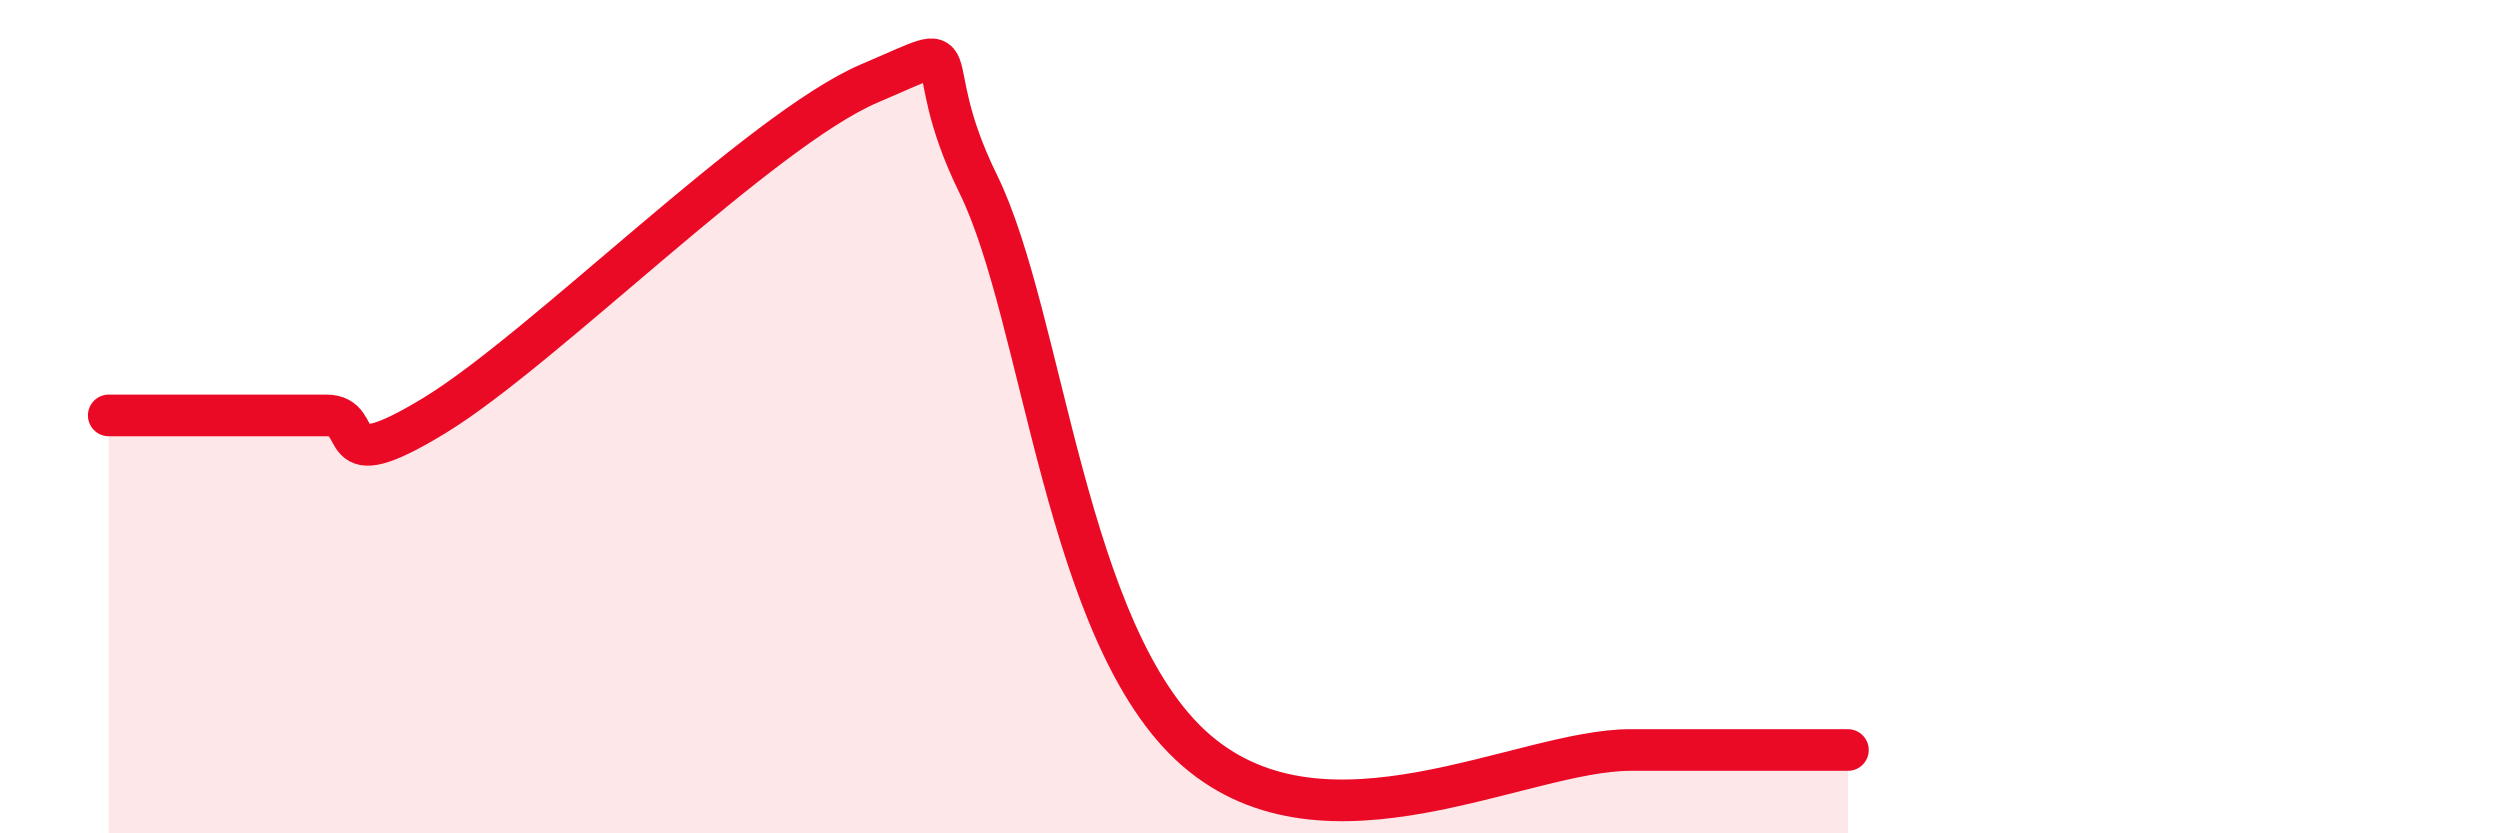
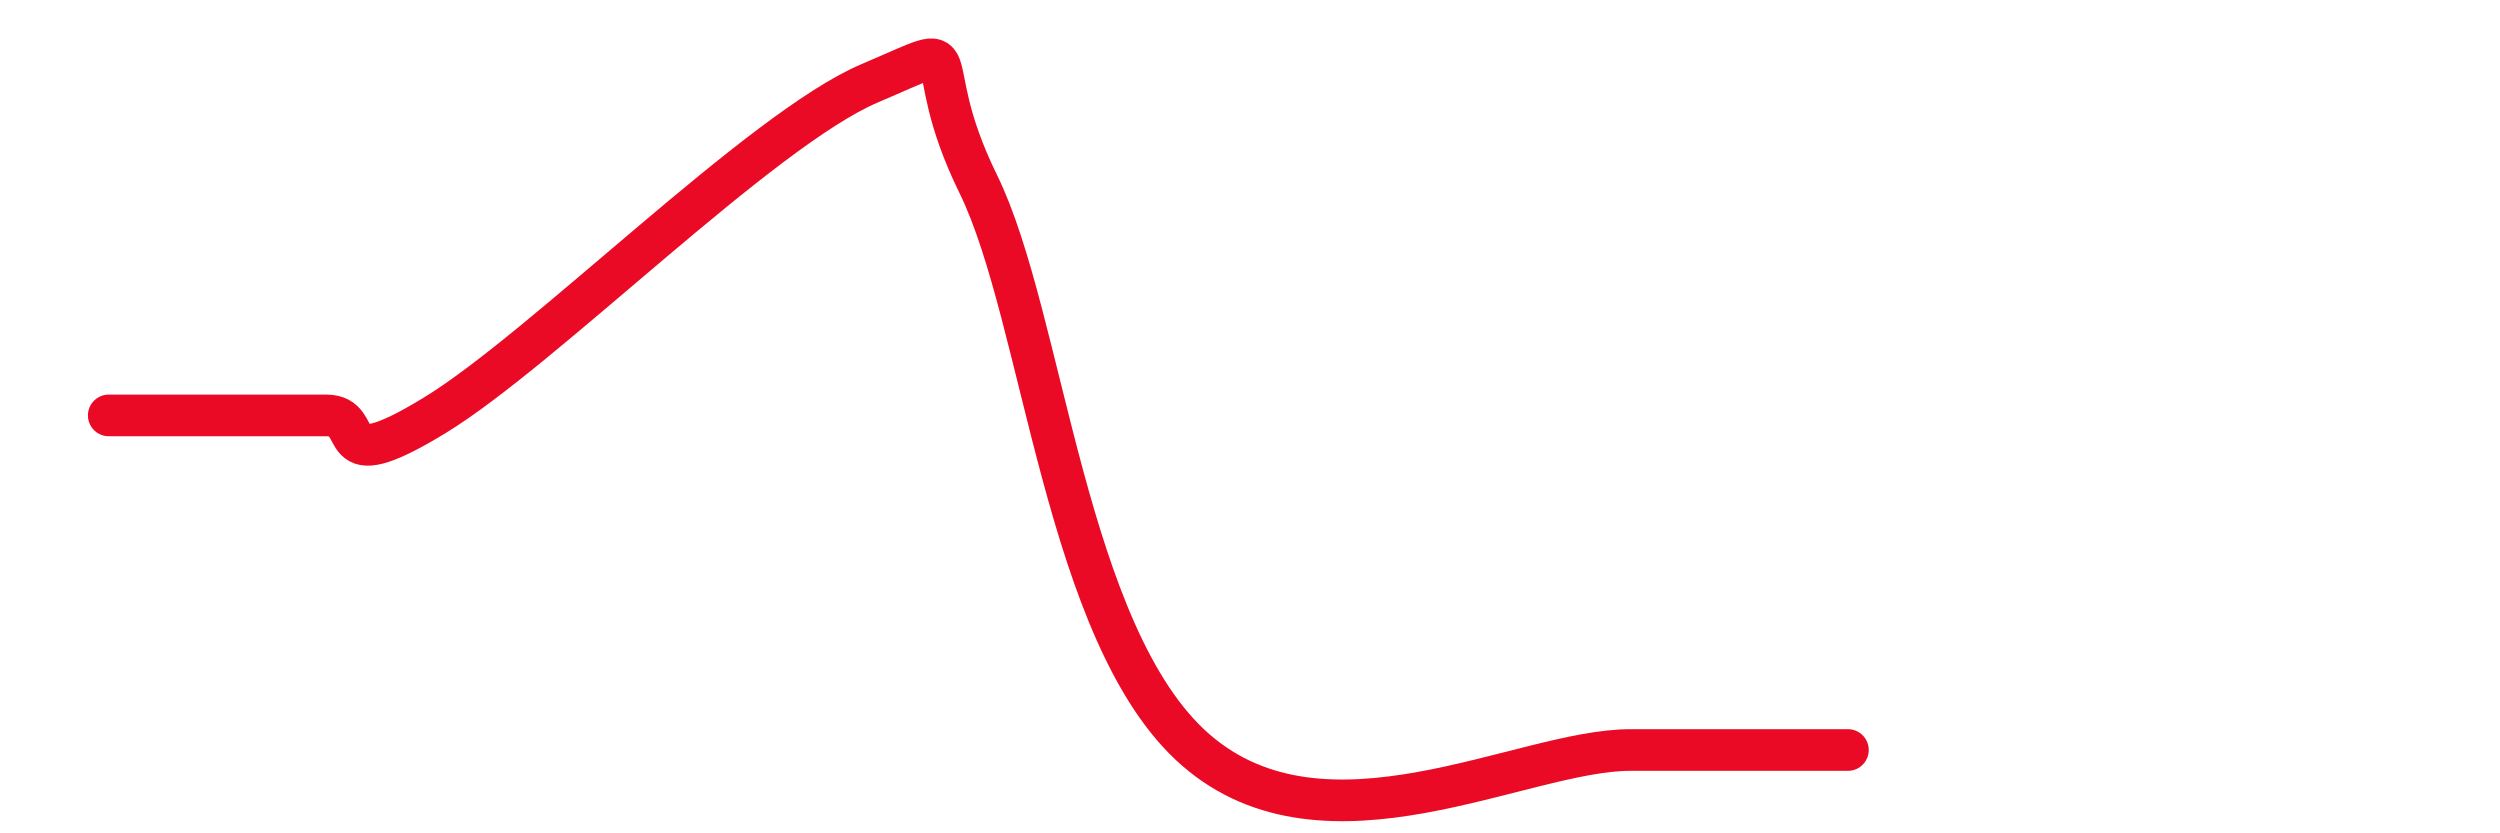
<svg xmlns="http://www.w3.org/2000/svg" width="60" height="20" viewBox="0 0 60 20">
-   <path d="M 2.61,9.97 C 3.13,9.97 4.18,9.97 5.22,9.97 C 6.26,9.97 6.79,9.97 7.83,9.97 C 8.87,9.97 7.82,11.56 10.43,9.97 C 13.04,8.38 18.26,3.11 20.87,2 C 23.48,0.89 21.91,1.22 23.48,4.42 C 25.05,7.62 25.57,15.28 28.7,18 C 31.83,20.72 36.52,18 39.13,18 C 41.74,18 40.7,18 41.74,18 C 42.78,18 43.83,18 44.35,18L44.35 20L2.61 20Z" fill="#EB0A25" opacity="0.1" stroke-linecap="round" stroke-linejoin="round" />
  <path d="M 2.61,9.97 C 3.13,9.97 4.18,9.97 5.22,9.97 C 6.26,9.97 6.79,9.97 7.83,9.97 C 8.87,9.97 7.82,11.56 10.43,9.97 C 13.04,8.38 18.26,3.11 20.87,2 C 23.48,0.89 21.91,1.22 23.48,4.42 C 25.05,7.62 25.57,15.28 28.7,18 C 31.83,20.72 36.52,18 39.13,18 C 41.74,18 40.7,18 41.74,18 C 42.78,18 43.83,18 44.35,18" stroke="#EB0A25" stroke-width="1" fill="none" stroke-linecap="round" stroke-linejoin="round" />
</svg>